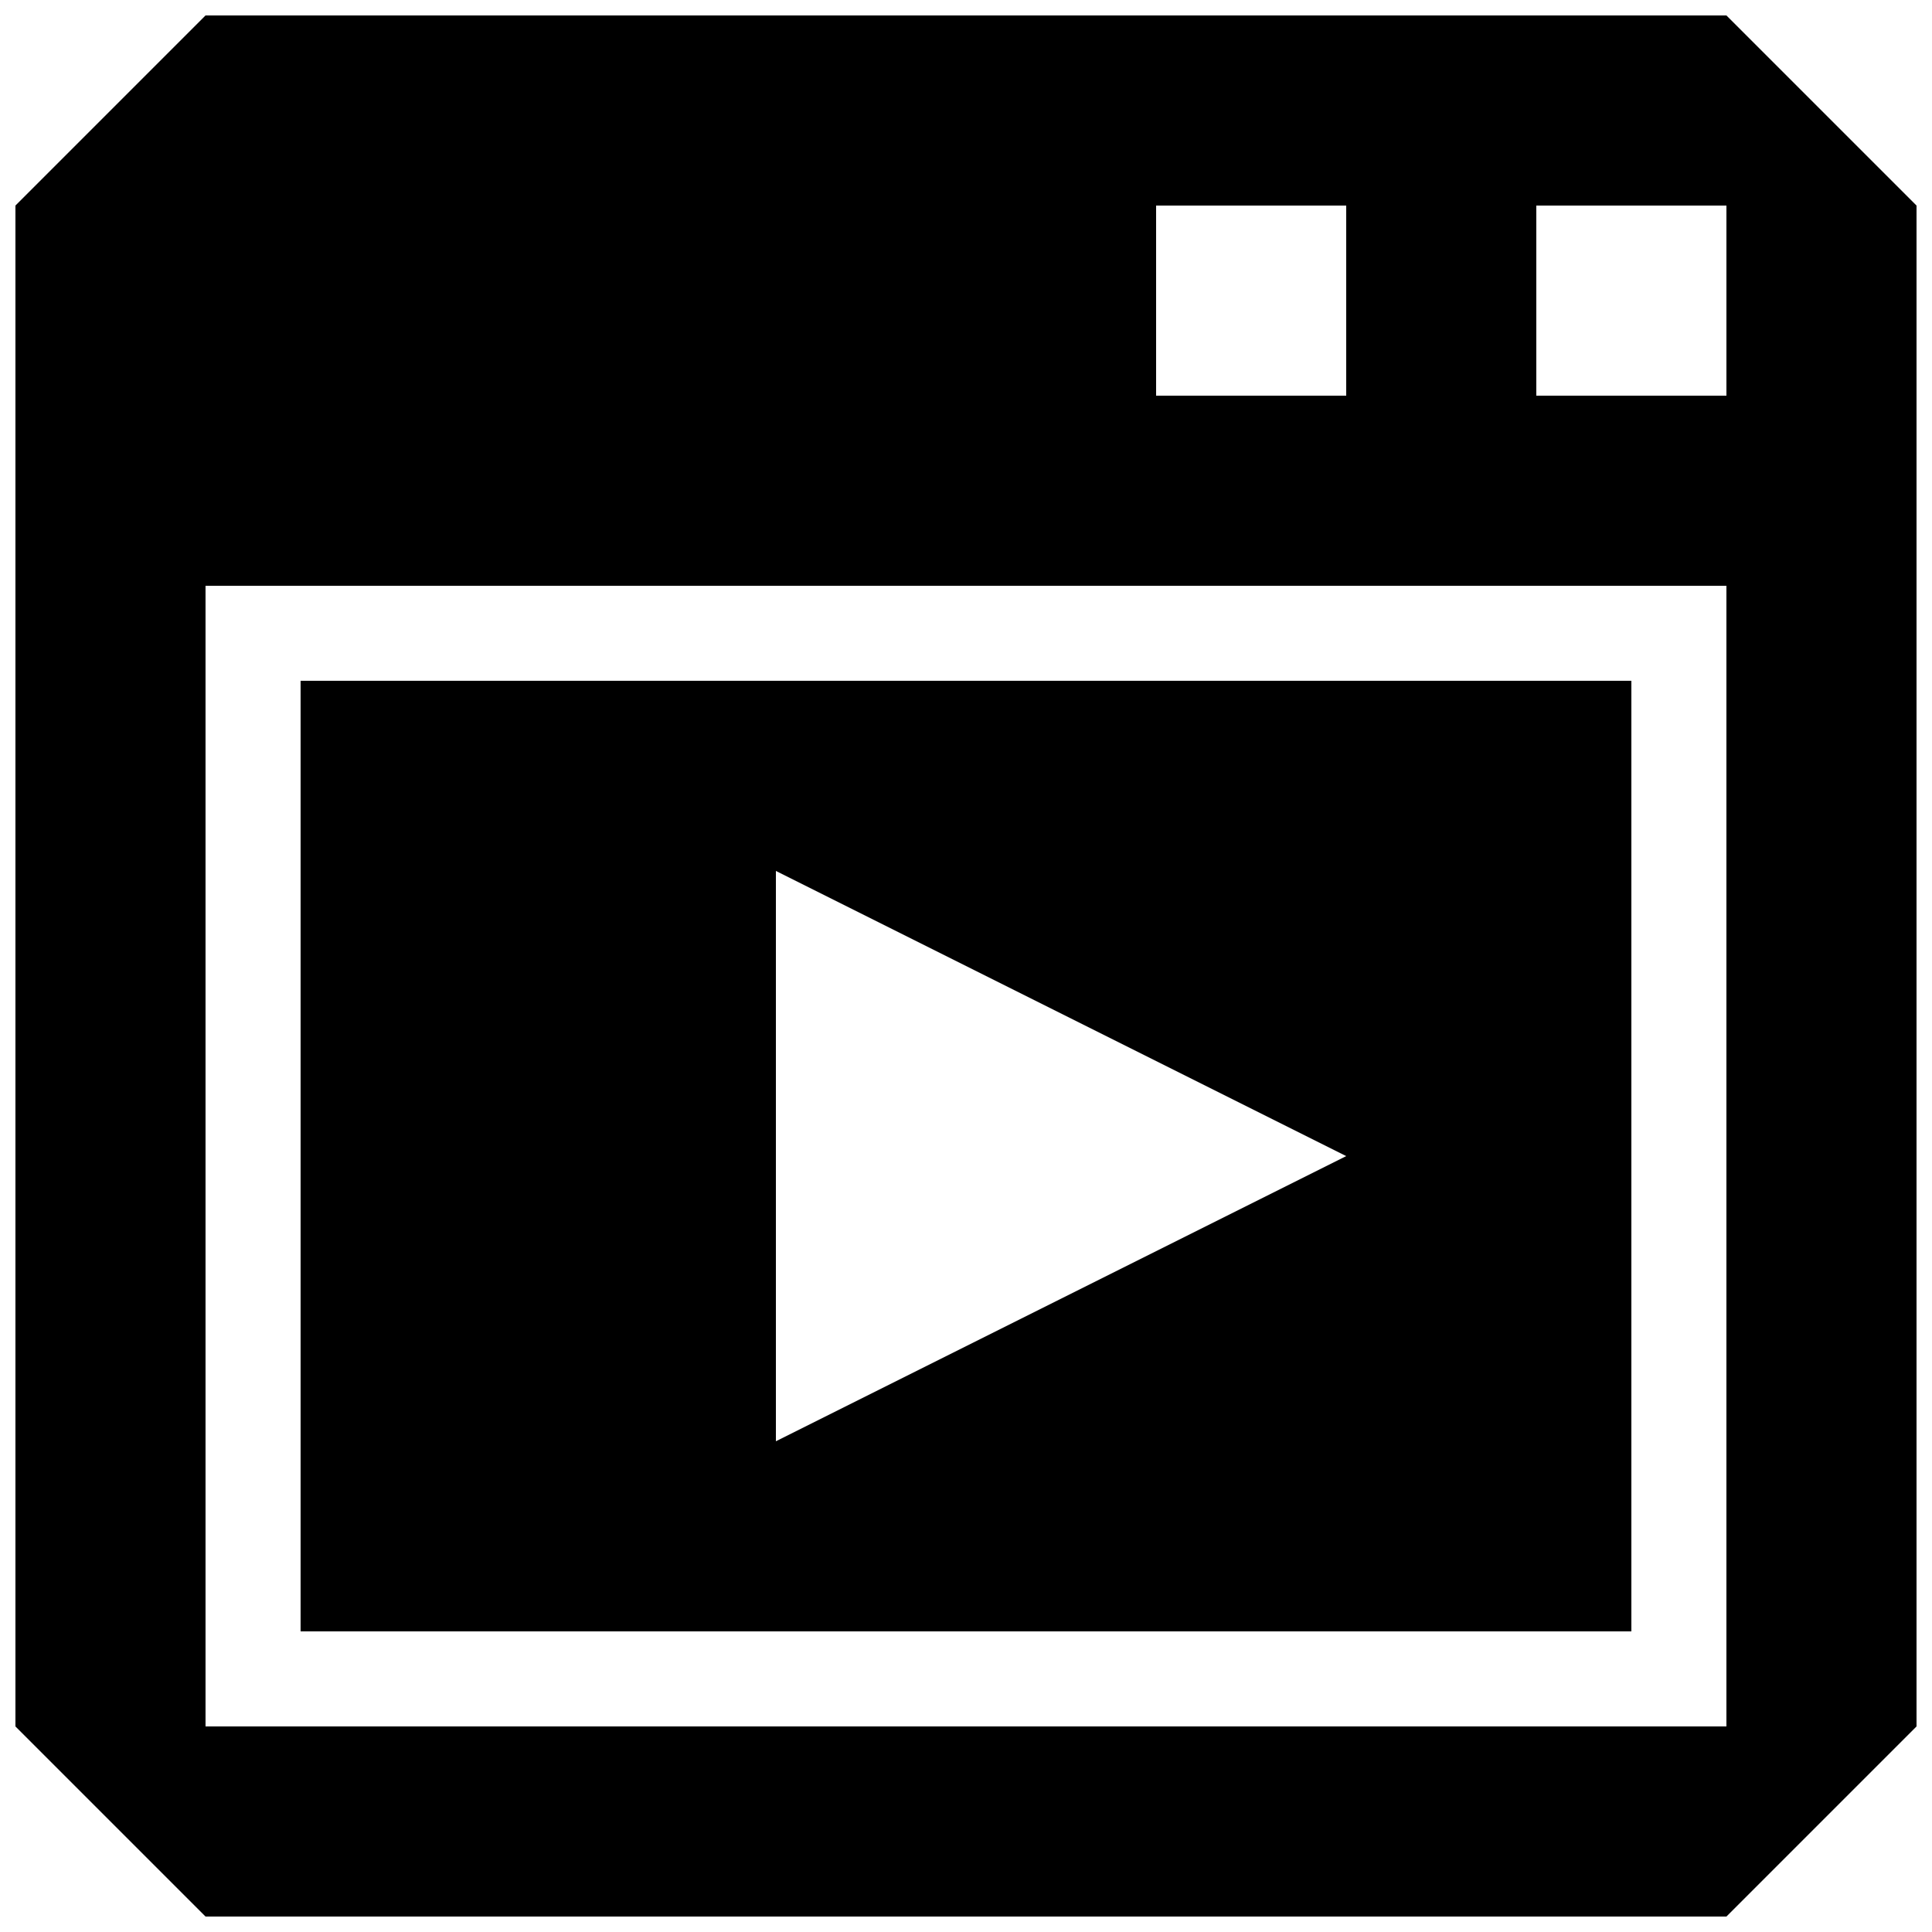
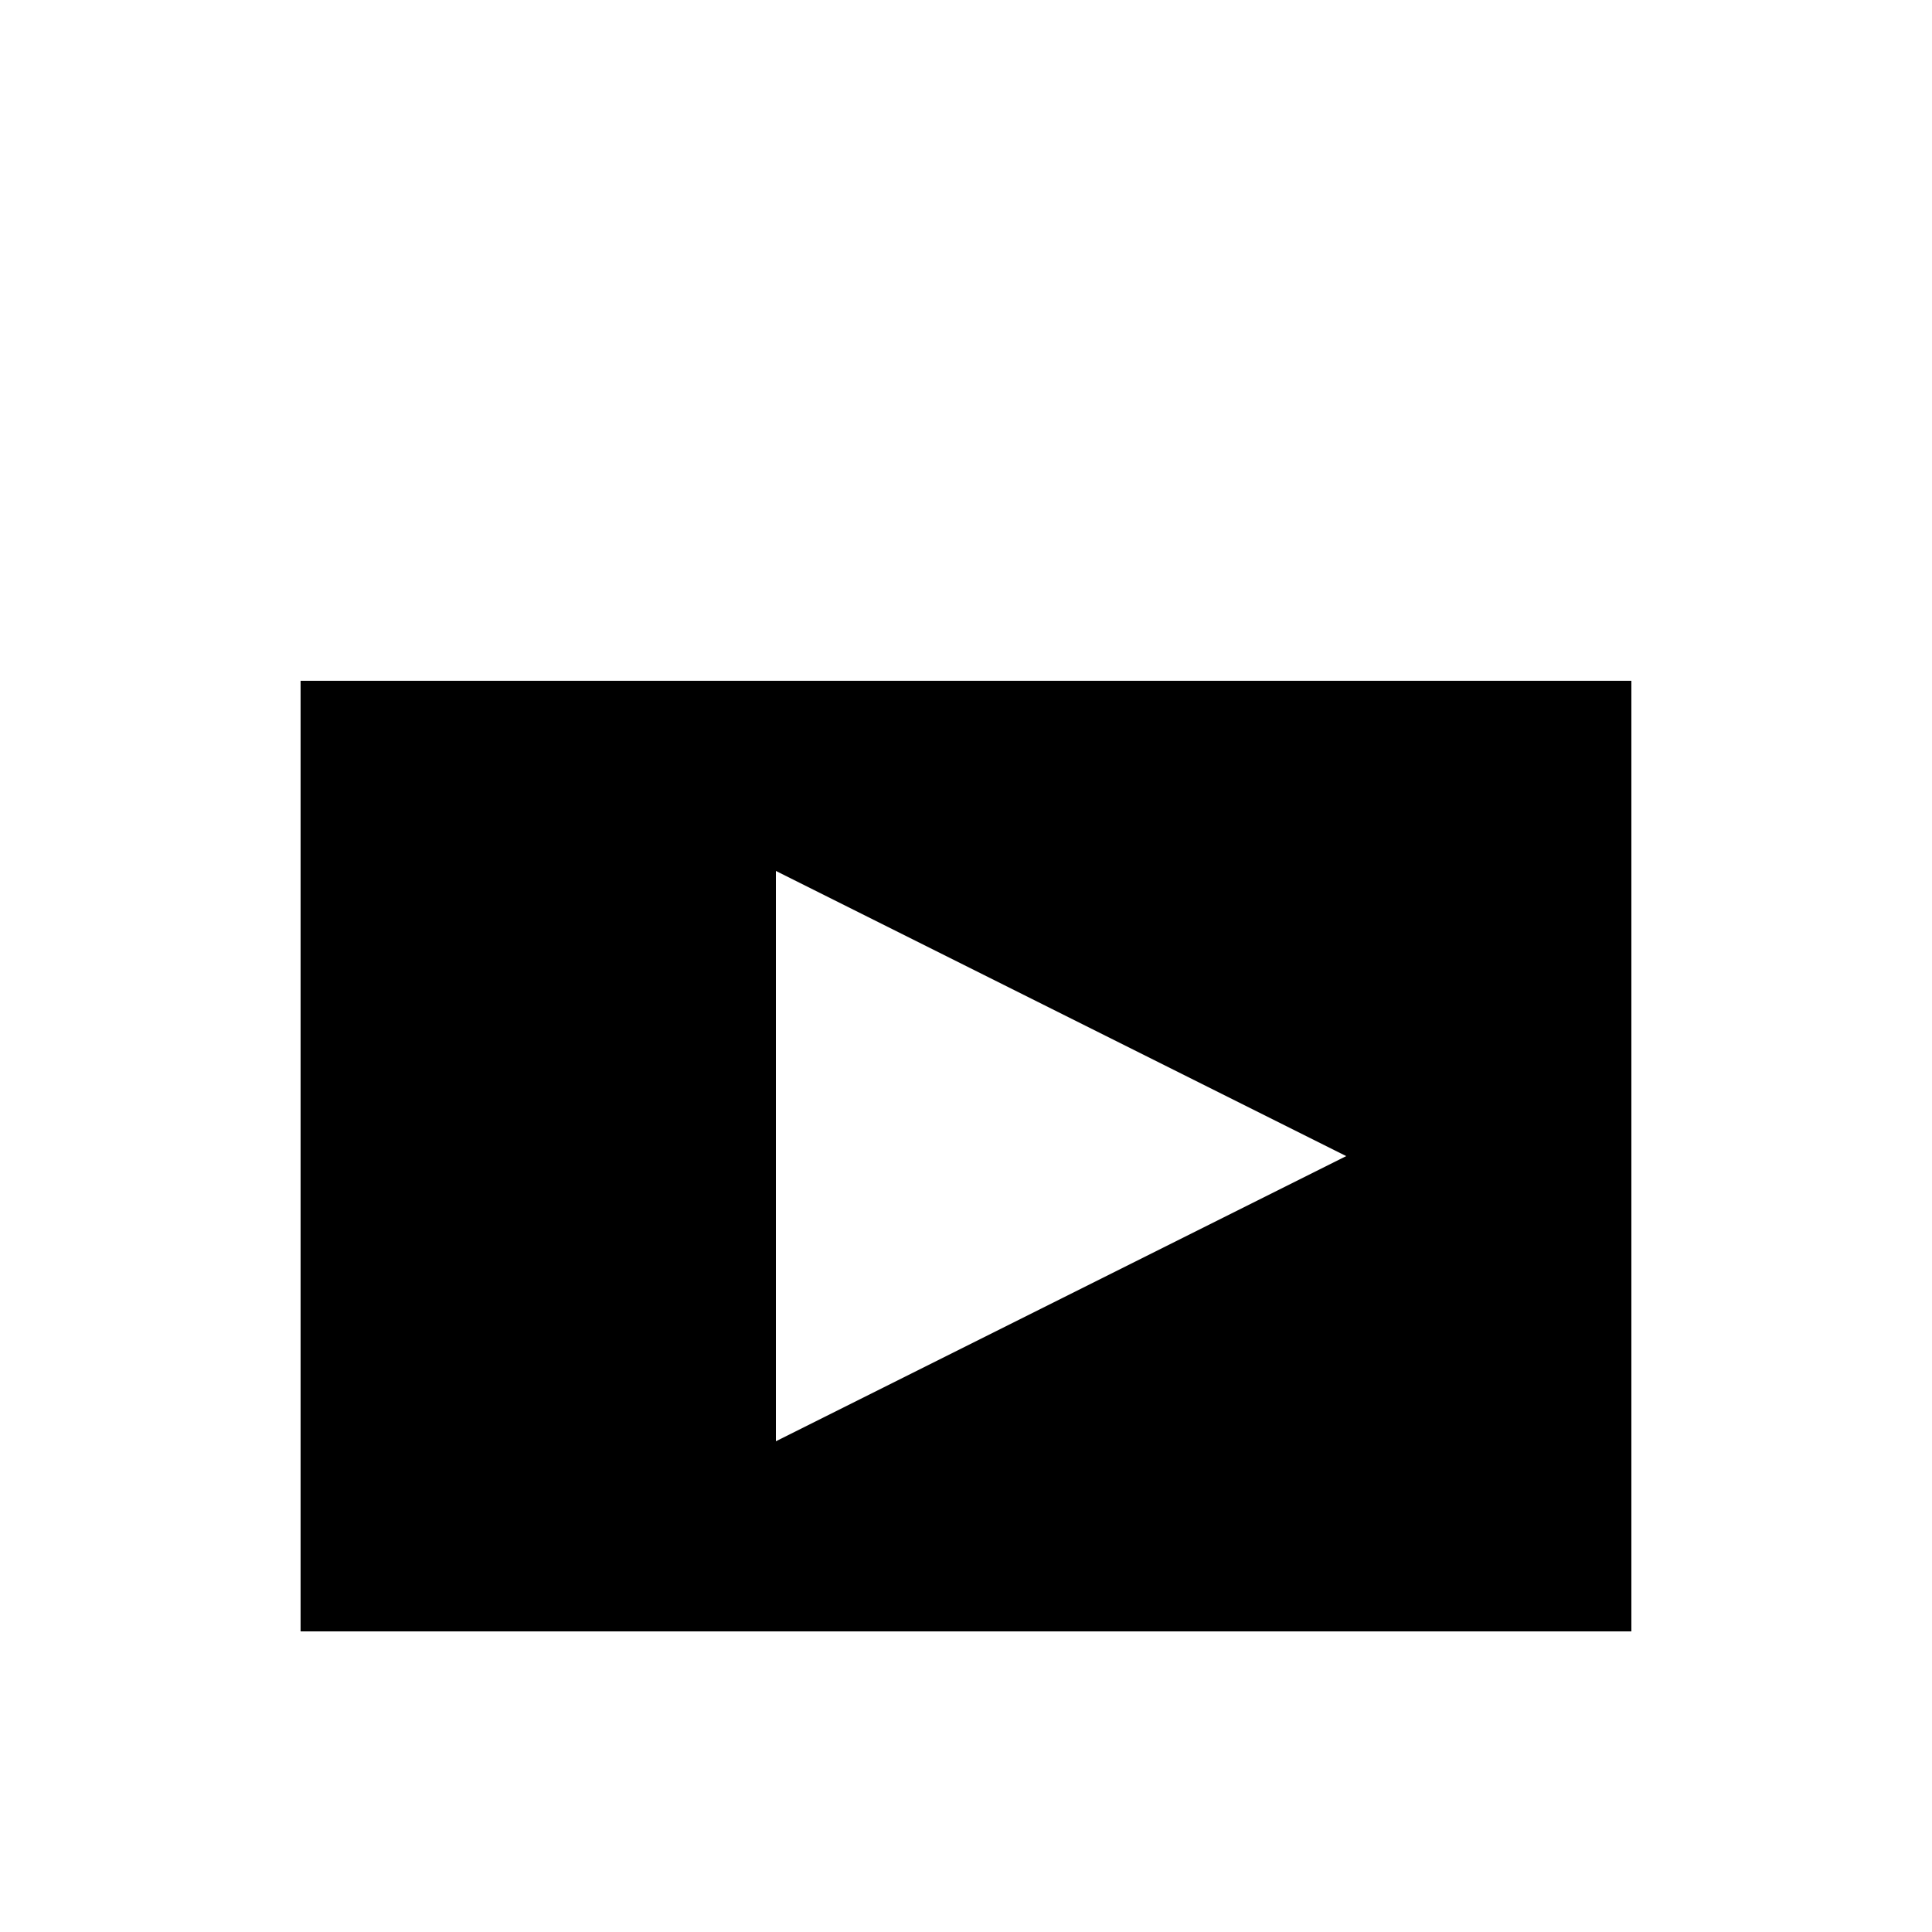
<svg xmlns="http://www.w3.org/2000/svg" width="800px" height="800px" version="1.1" viewBox="144 144 512 512">
  <defs>
    <clipPath id="a">
-       <path d="m148.09 148.09h503.81v503.81h-503.81z" />
-     </clipPath>
+       </clipPath>
  </defs>
  <g clip-path="url(#a)">
    <path d="m601.52 148.09h-403.05l-50.383 50.383v403.05l50.383 50.383h403.05l50.383-50.383-0.004-403.05-50.383-50.383zm-50.383 50.383h50.383v50.383h-50.383zm-100.76 0h50.383v50.383h-50.383zm151.14 403.05h-403.05v-302.29h403.05z" />
  </g>
  <path d="m576.33 576.33v-251.91h-352.67v251.91zm-226.71-201.52 151.14 75.57-151.14 75.57z" />
</svg>